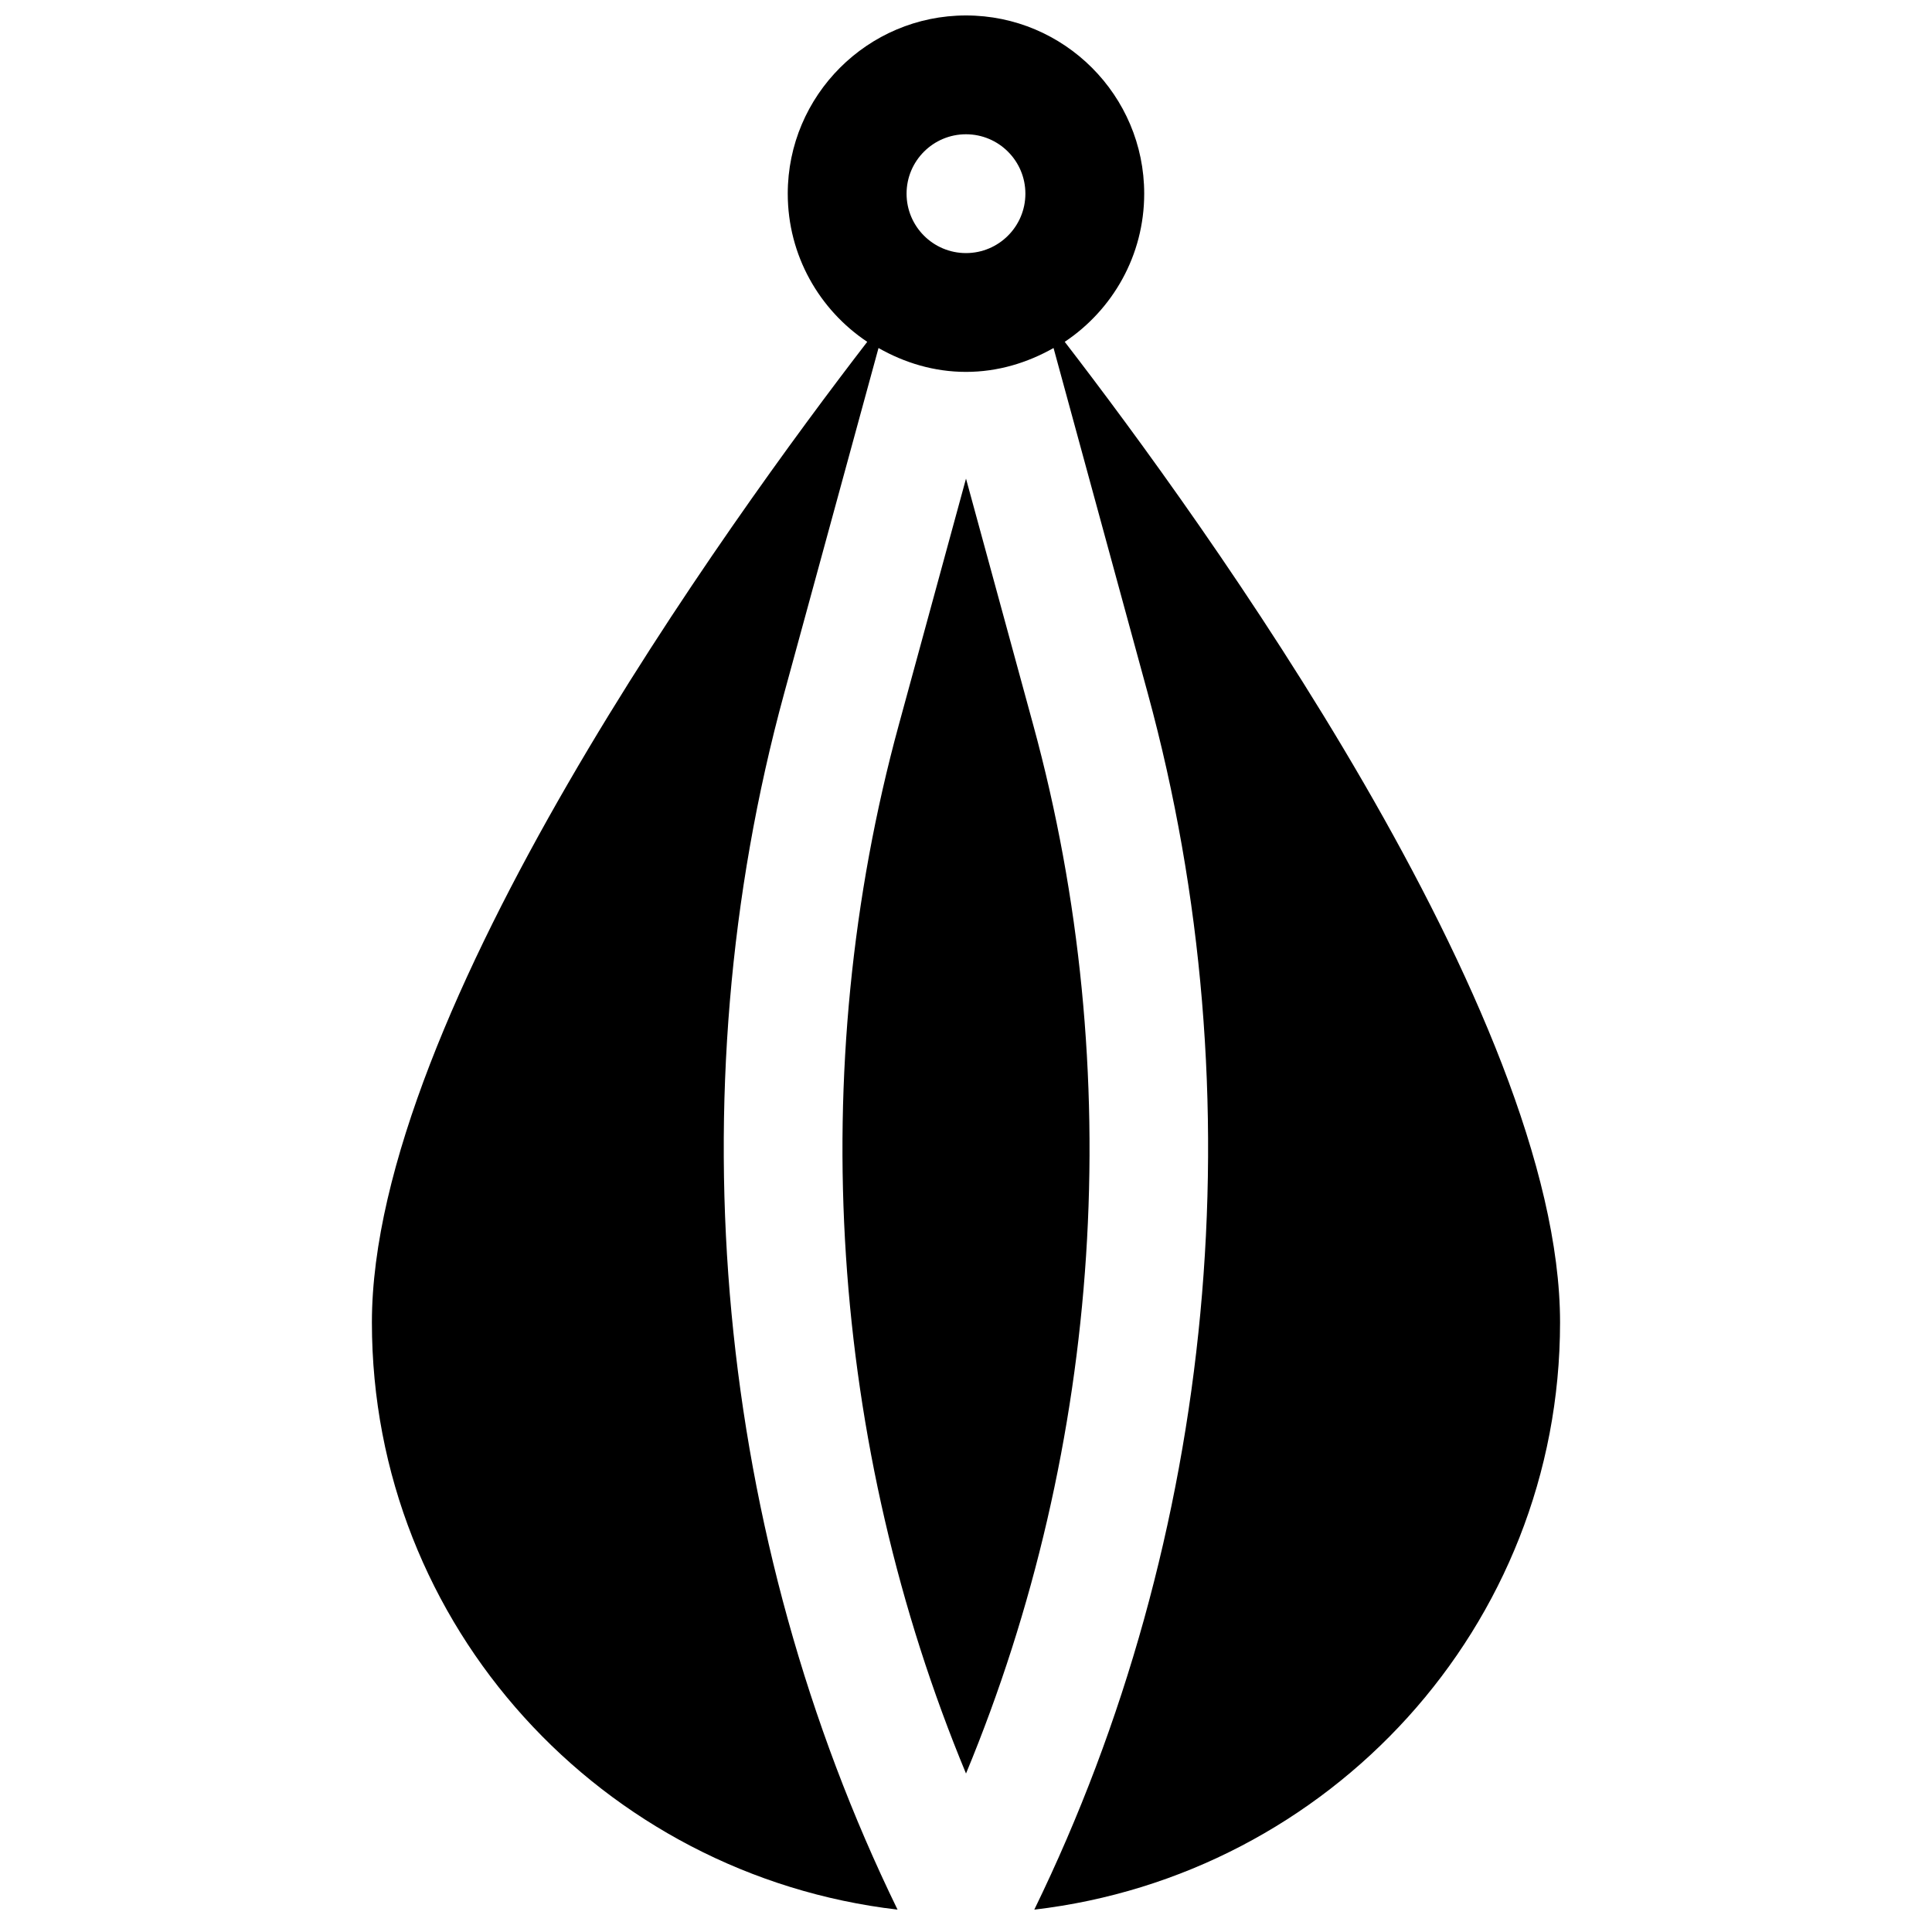
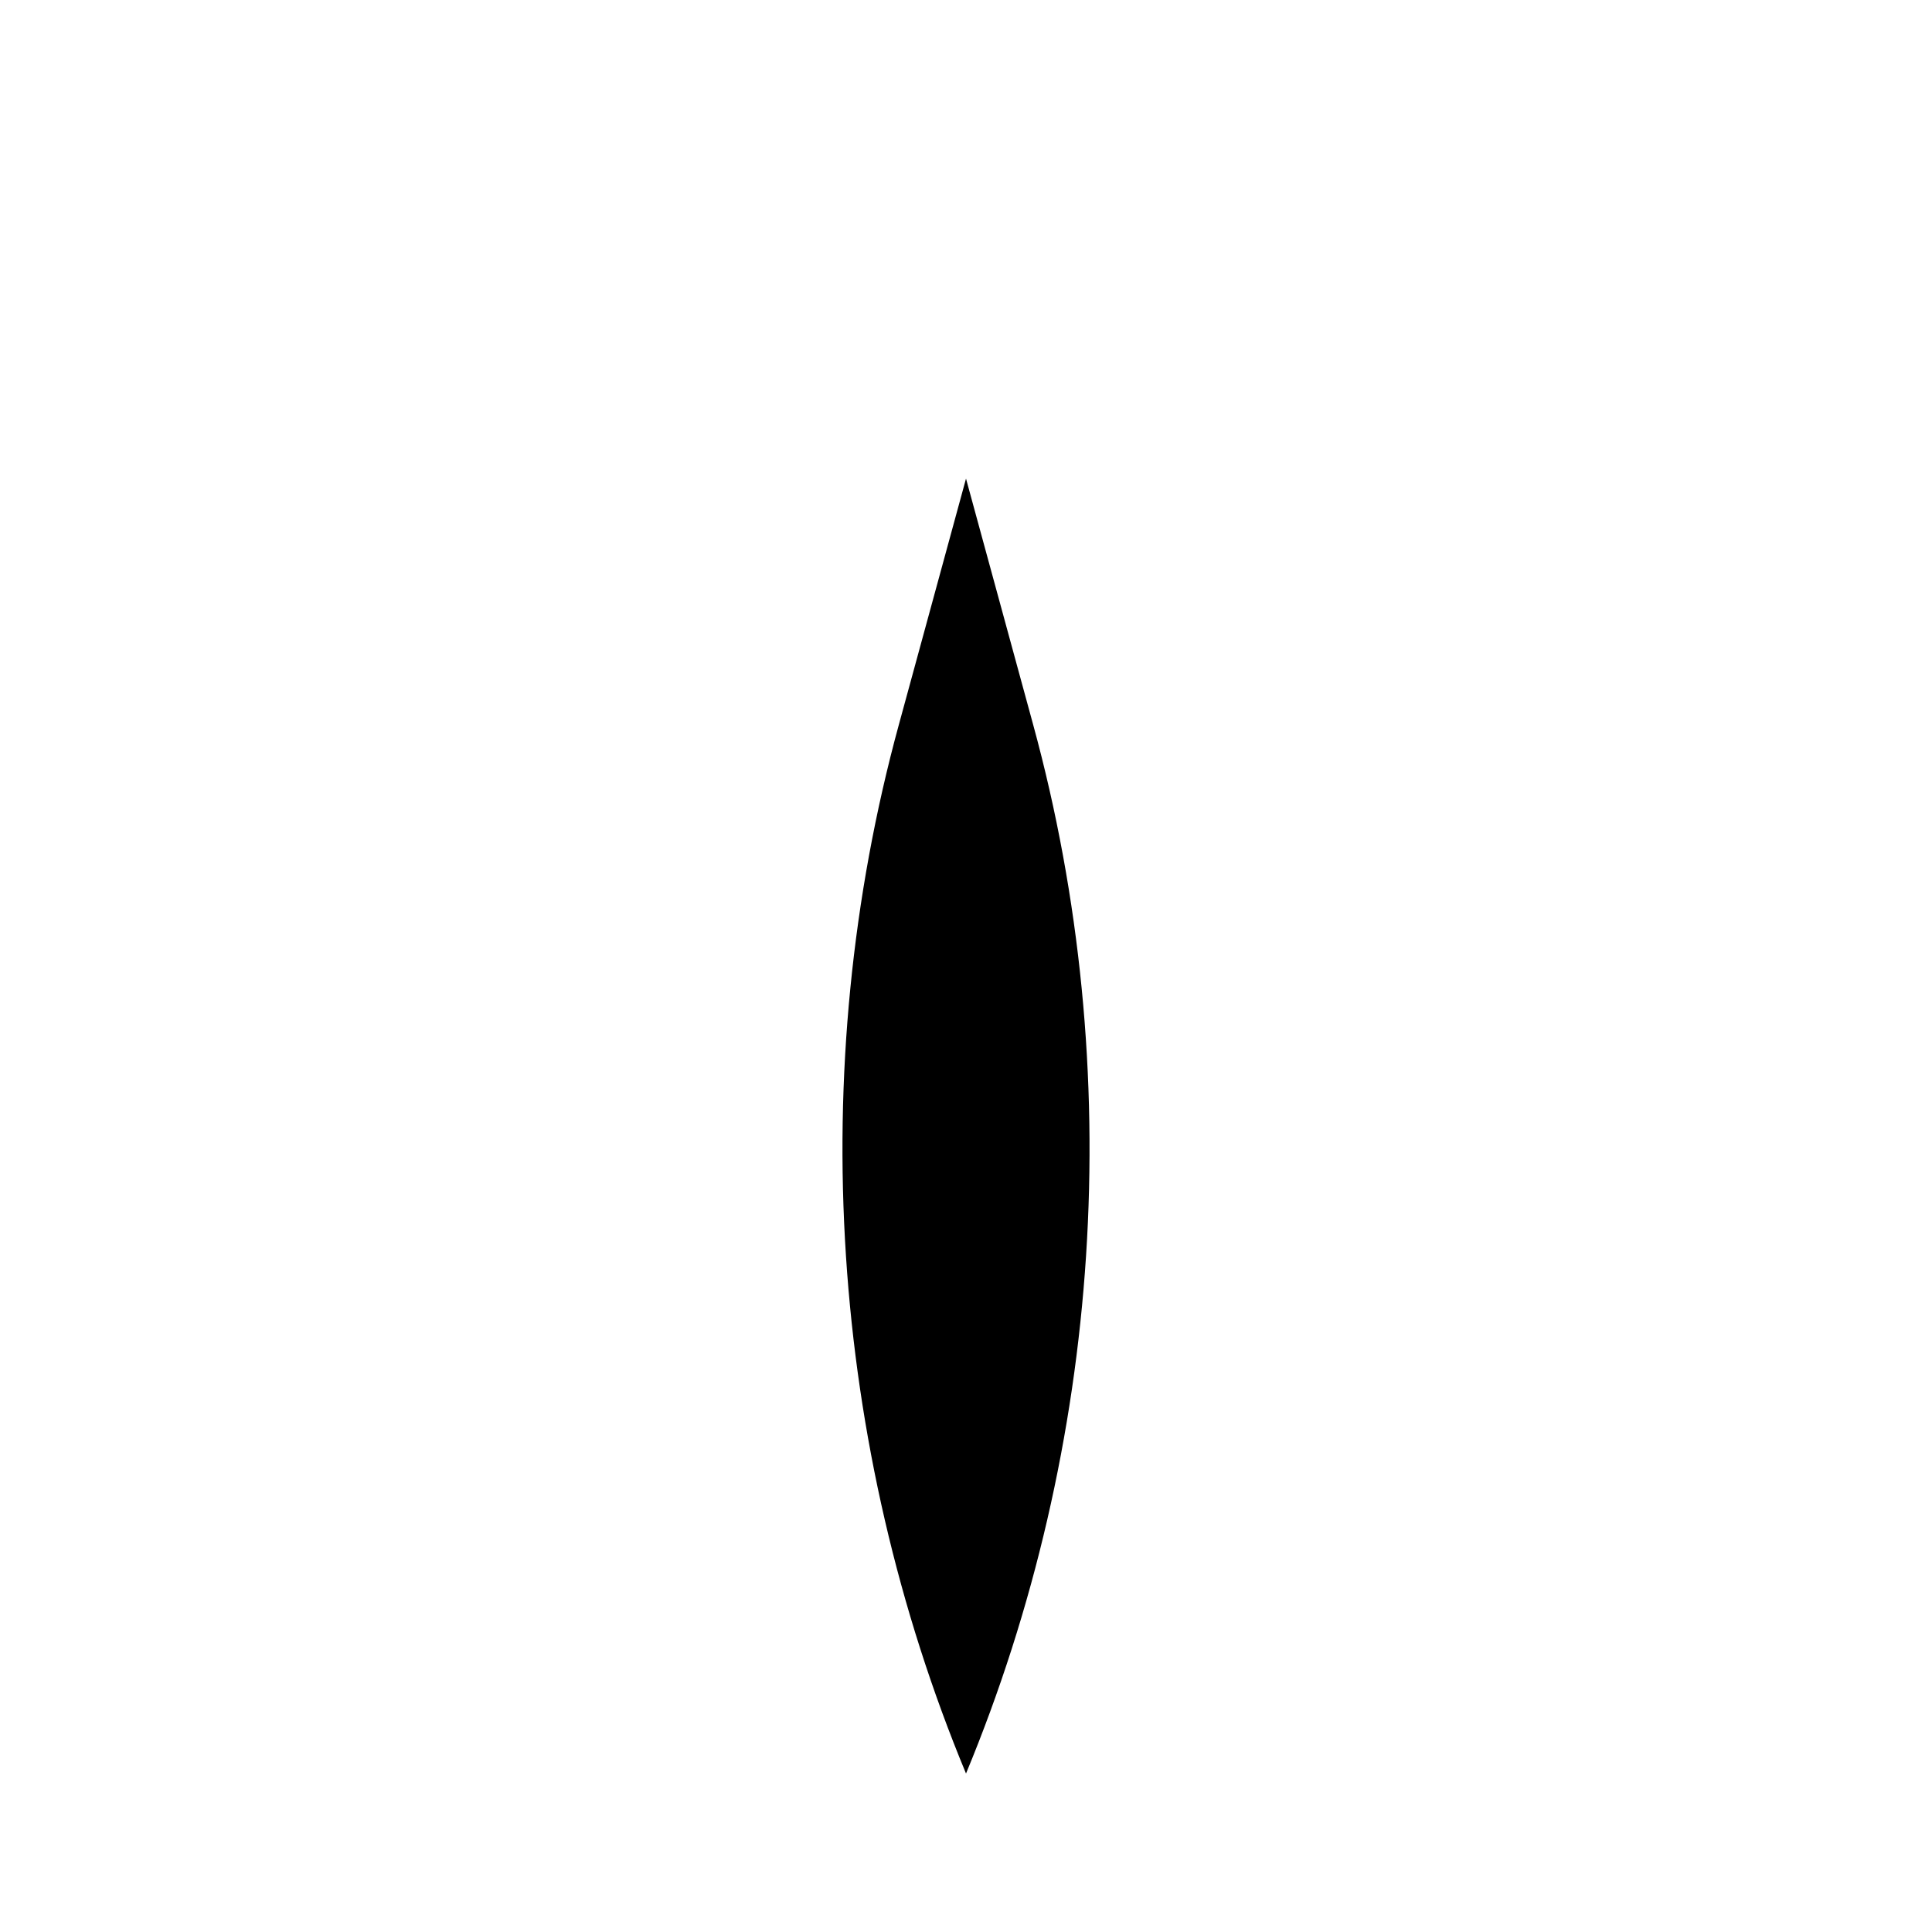
<svg xmlns="http://www.w3.org/2000/svg" width="800px" height="800px" version="1.1" viewBox="144 144 512 512">
  <defs>
    <clipPath id="a">
      <path d="m242 148.09h316v502.91h-316z" />
    </clipPath>
  </defs>
  <path d="m417.79 336.02-17.789-65.18-17.789 65.18c-25.066 91.691-18.266 191.13 17.789 277.98 36.051-86.844 42.855-186.29 17.789-277.98z" />
  <g clip-path="url(#a)">
-     <path d="m426.16 234.59c12.691-8.469 21.066-22.891 21.066-39.266 0-26.039-21.191-47.23-47.23-47.23-26.043 0-47.234 21.191-47.234 47.23 0 16.375 8.375 30.797 21.066 39.266-36.398 47.234-131.27 178.13-131.27 259.87 0 80.609 61.117 146.48 139.3 155.61-48.055-98.617-59.262-215.41-30.043-322.34l25-91.504c6.867 3.902 14.707 6.328 23.18 6.328 8.469 0 16.312-2.426 23.207-6.328l24.969 91.504c29.191 106.96 17.98 223.75-30.07 322.34 78.215-9.133 139.33-75.004 139.33-155.62 0-81.742-94.871-212.64-131.27-259.87zm-26.164-23.52c-8.691 0-15.746-7.055-15.746-15.746 0-8.688 7.055-15.742 15.746-15.742s15.742 7.055 15.742 15.742c0 8.691-7.055 15.746-15.742 15.746z" />
-   </g>
+     </g>
</svg>